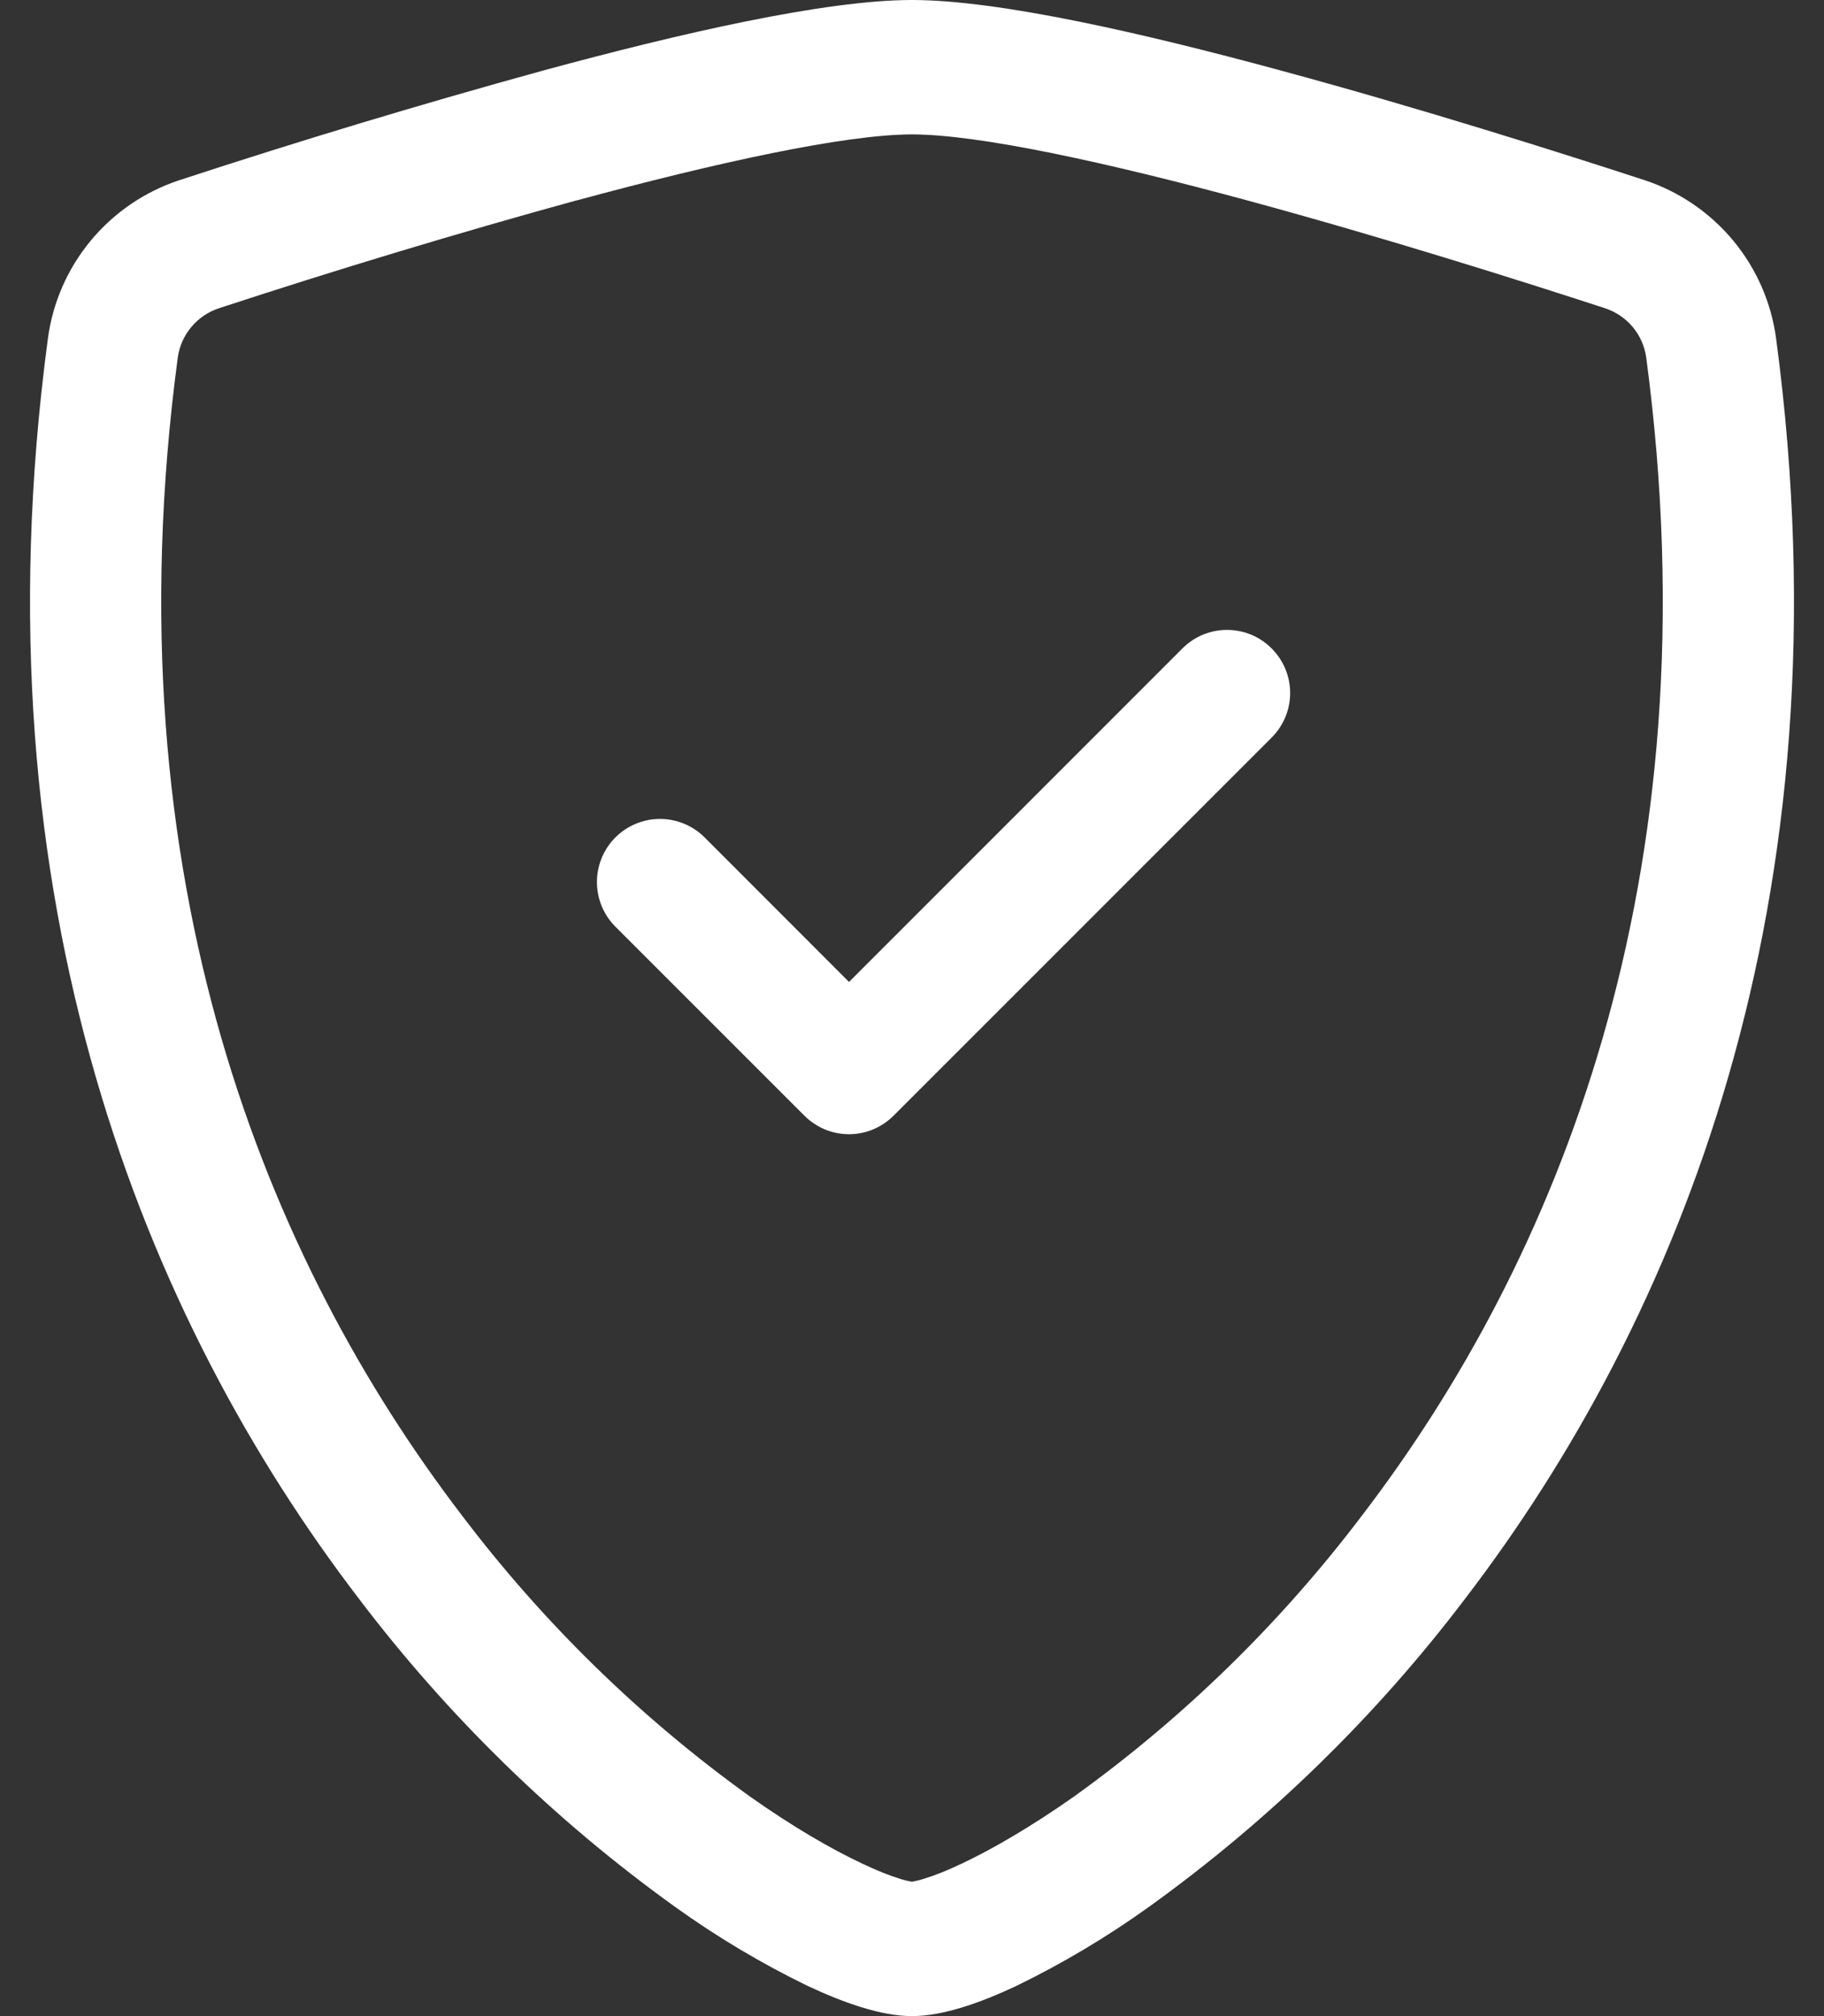
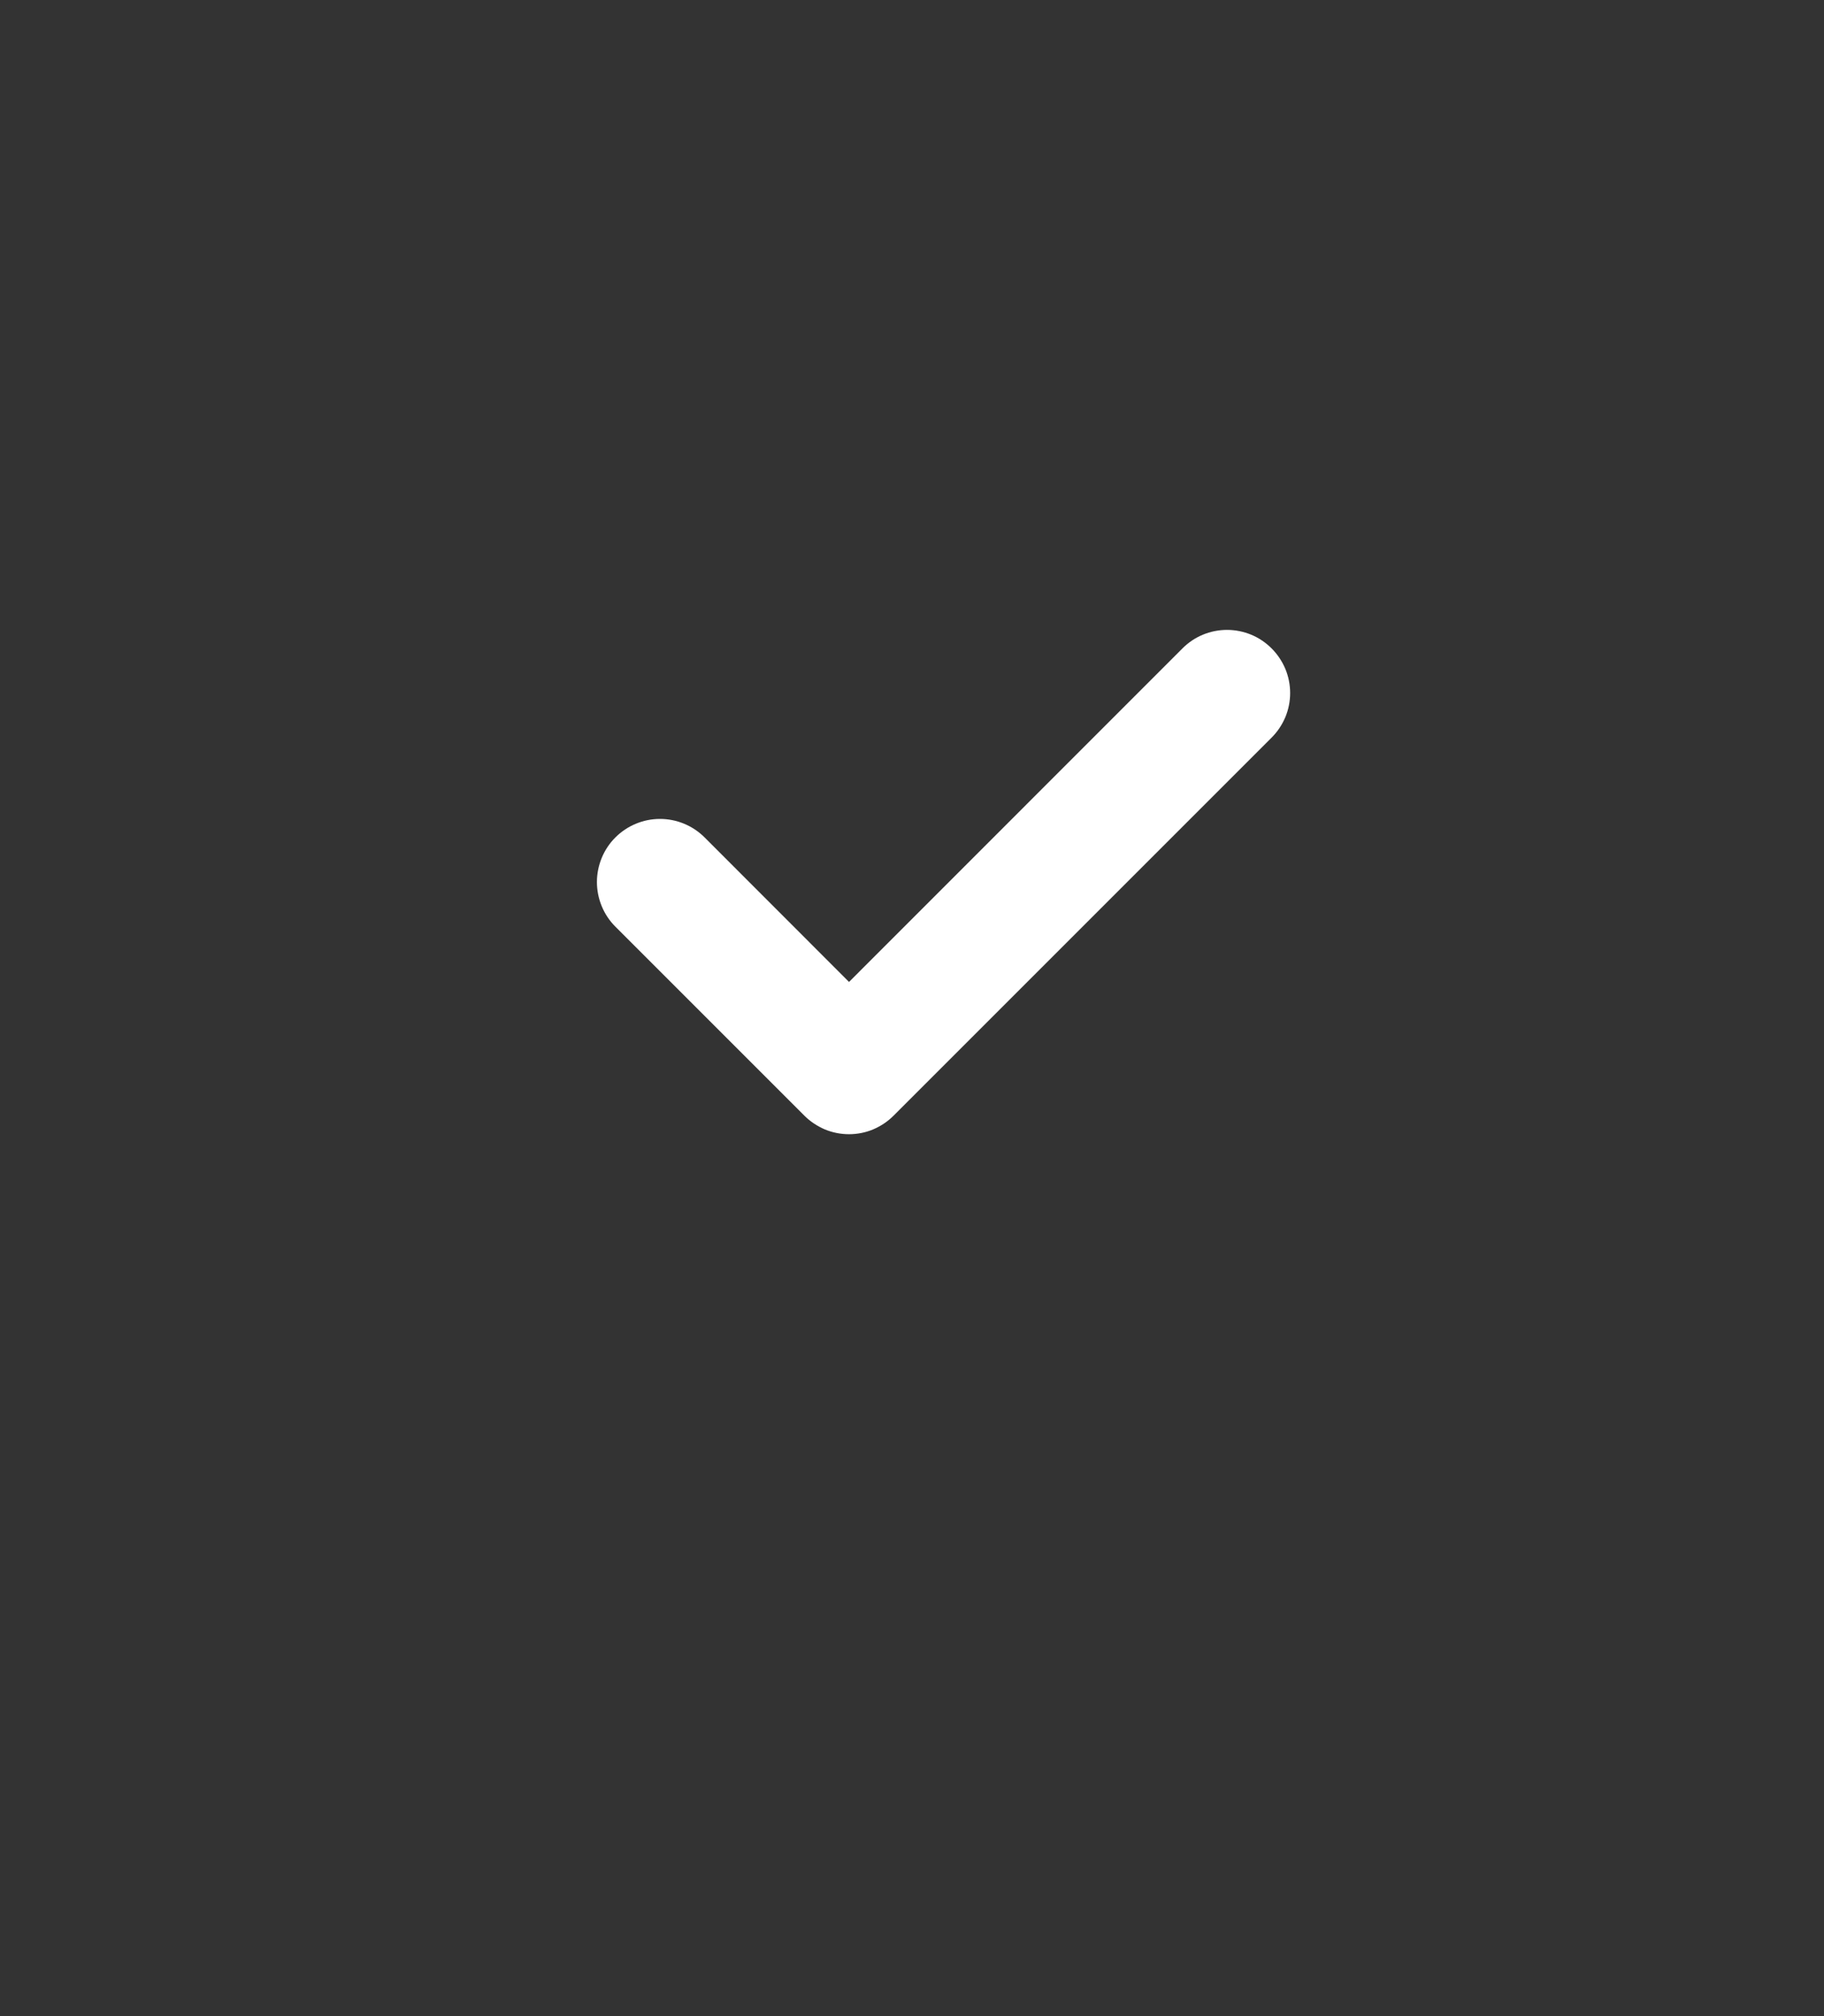
<svg xmlns="http://www.w3.org/2000/svg" width="19" height="21" viewBox="0 0 19 21" fill="none">
  <rect x="0" y="0" width="19" height="21" fill="#333333" stroke="none" />
-   <path d="M6.006 2.087C4.756 2.431 3.515 2.806 2.283 3.21C2.17 3.247 2.07 3.314 1.994 3.405C1.918 3.495 1.869 3.605 1.852 3.722C1.125 9.178 2.805 13.159 4.809 15.781C5.658 16.903 6.669 17.891 7.811 18.712C8.265 19.033 8.667 19.264 8.983 19.412C9.14 19.487 9.269 19.537 9.367 19.567C9.41 19.582 9.455 19.593 9.5 19.6C9.545 19.592 9.588 19.581 9.631 19.567C9.731 19.537 9.86 19.487 10.017 19.412C10.332 19.264 10.735 19.031 11.189 18.712C12.331 17.891 13.342 16.903 14.191 15.781C16.195 13.16 17.875 9.178 17.148 3.722C17.131 3.605 17.082 3.495 17.006 3.404C16.93 3.314 16.83 3.247 16.717 3.21C15.863 2.931 14.421 2.475 12.994 2.088C11.537 1.693 10.197 1.4 9.5 1.4C8.804 1.4 7.463 1.693 6.006 2.088V2.087ZM5.657 0.735C7.081 0.348 8.594 0 9.5 0C10.406 0 11.919 0.348 13.343 0.735C14.8 1.129 16.269 1.595 17.132 1.877C17.493 1.996 17.813 2.215 18.056 2.508C18.298 2.801 18.453 3.156 18.502 3.533C19.285 9.409 17.47 13.764 15.267 16.645C14.333 17.878 13.22 18.963 11.964 19.865C11.529 20.177 11.069 20.451 10.588 20.685C10.221 20.858 9.825 21 9.5 21C9.175 21 8.781 20.858 8.412 20.685C7.931 20.451 7.471 20.177 7.036 19.865C5.78 18.963 4.667 17.878 3.733 16.645C1.531 13.764 -0.285 9.409 0.498 3.533C0.547 3.156 0.702 2.801 0.944 2.508C1.187 2.215 1.507 1.996 1.868 1.877C3.122 1.466 4.385 1.085 5.657 0.735Z" fill="white" />
  <path d="M13.246 6.754C13.307 6.815 13.355 6.887 13.389 6.967C13.422 7.047 13.439 7.132 13.439 7.219C13.439 7.305 13.422 7.39 13.389 7.47C13.355 7.55 13.307 7.622 13.246 7.683L9.308 11.621C9.247 11.682 9.175 11.73 9.095 11.764C9.016 11.797 8.93 11.814 8.844 11.814C8.757 11.814 8.672 11.797 8.592 11.764C8.513 11.73 8.44 11.682 8.379 11.621L6.41 9.652C6.349 9.591 6.301 9.519 6.268 9.439C6.235 9.359 6.218 9.274 6.218 9.187C6.218 9.101 6.235 9.016 6.268 8.936C6.301 8.856 6.349 8.784 6.41 8.723C6.471 8.662 6.544 8.613 6.624 8.58C6.703 8.547 6.789 8.53 6.875 8.53C6.961 8.53 7.047 8.547 7.126 8.58C7.206 8.613 7.279 8.662 7.34 8.723L8.844 10.228L12.317 6.754C12.378 6.693 12.45 6.644 12.53 6.611C12.61 6.578 12.695 6.561 12.781 6.561C12.868 6.561 12.953 6.578 13.033 6.611C13.113 6.644 13.185 6.693 13.246 6.754Z" fill="white" />
</svg>